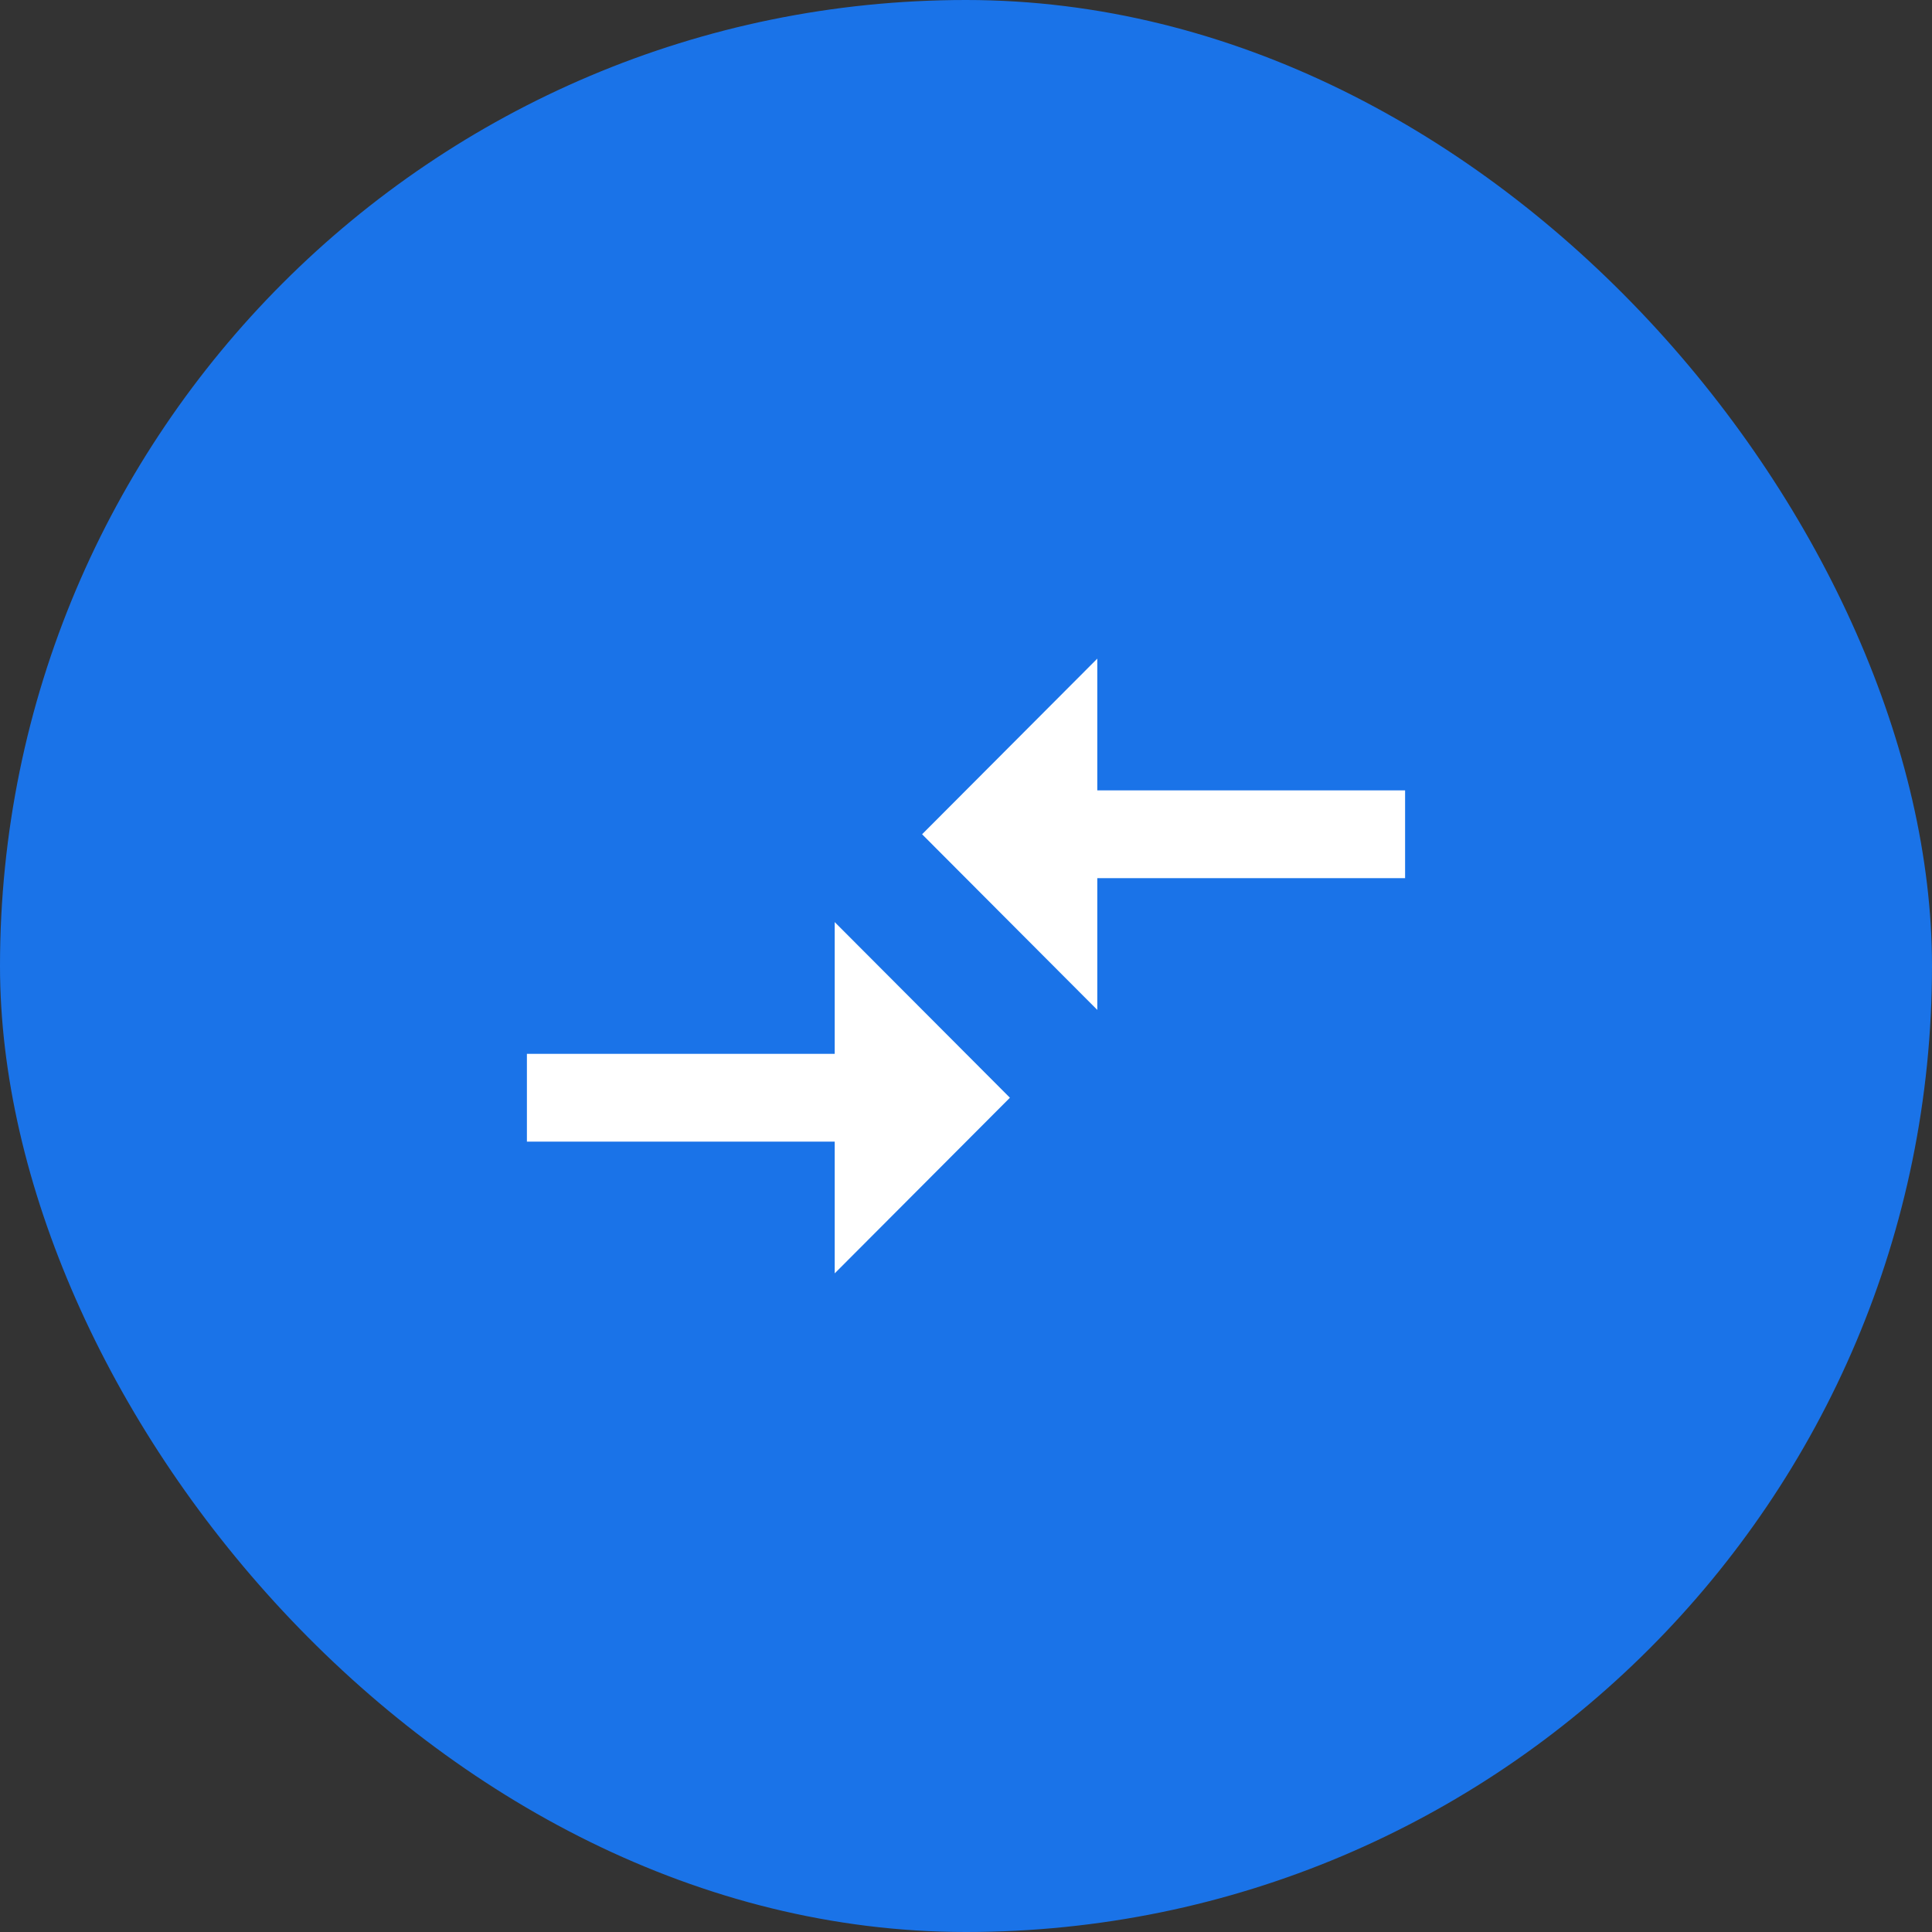
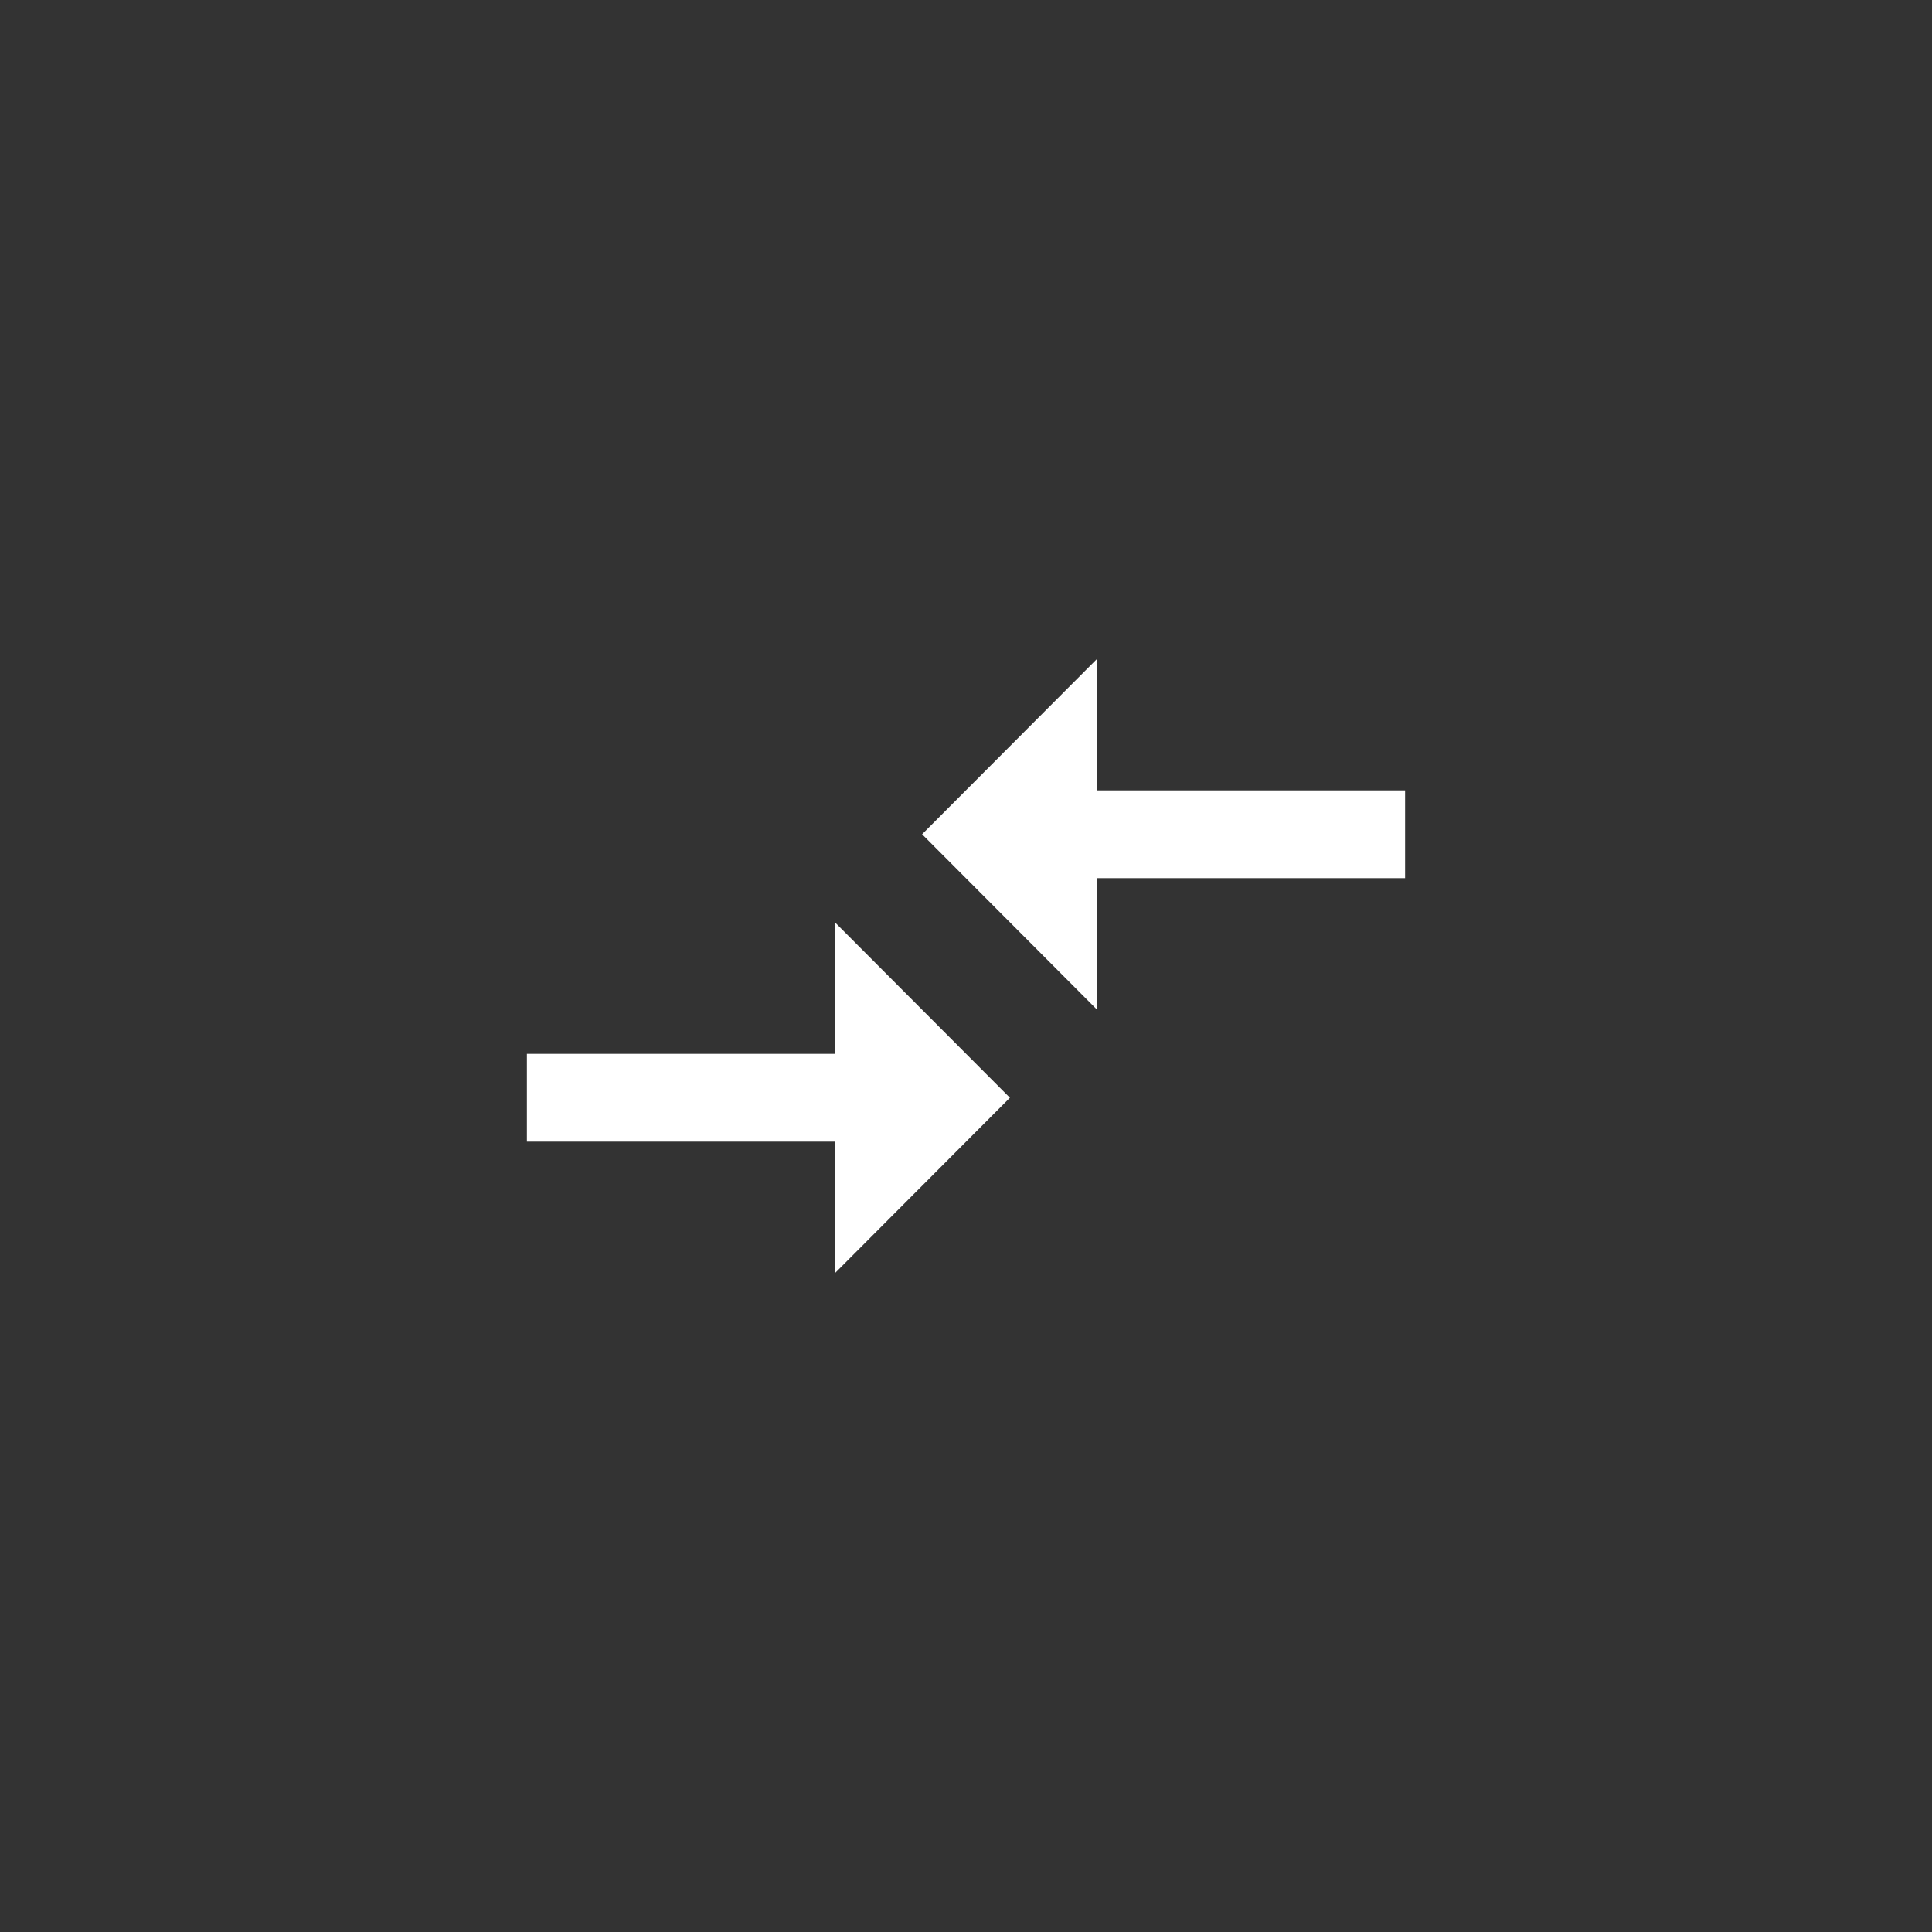
<svg xmlns="http://www.w3.org/2000/svg" width="44" height="44" viewBox="0 0 44 44" fill="none">
  <rect x="0" y="0" width="44" height="44" fill="#333333" stroke="none" />
-   <rect width="44" height="44" rx="22" fill="#1A73E8" />
  <path d="M19.01 24H12V26H19.01V29L23 25L19.01 21V24ZM24.99 23V20H32V18H24.99V15L21 19L24.99 23Z" fill="white" />
</svg>